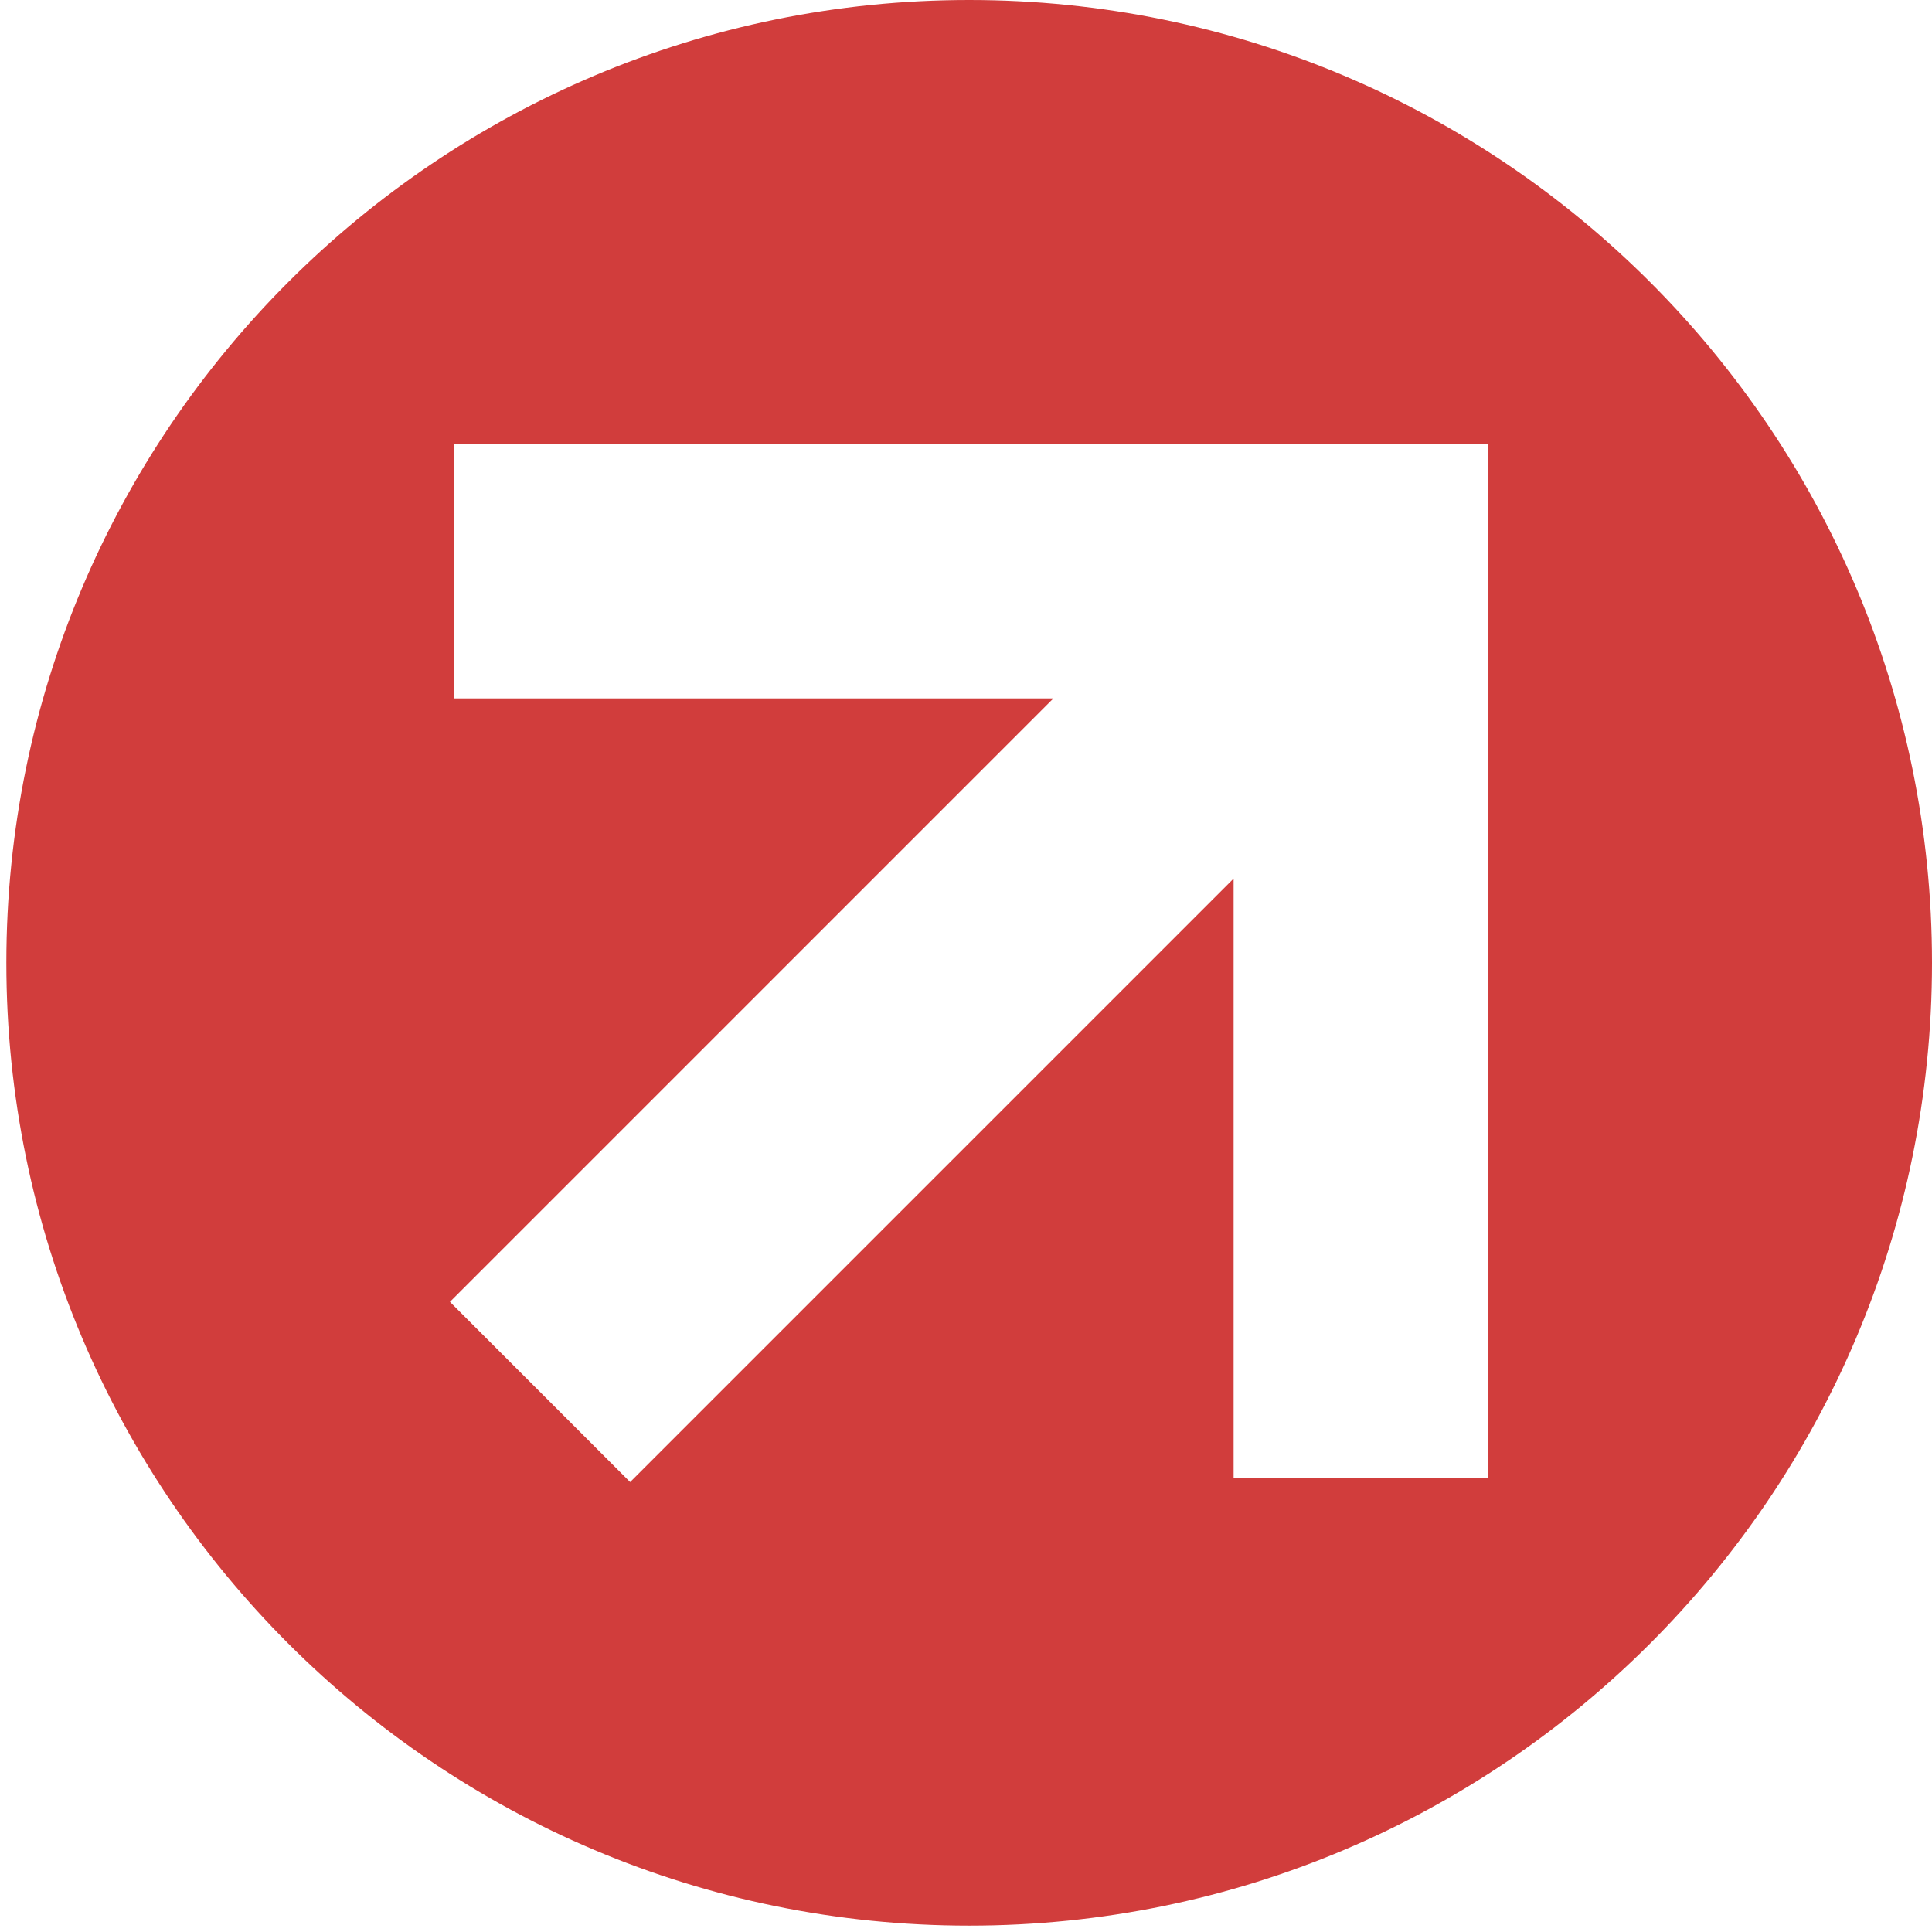
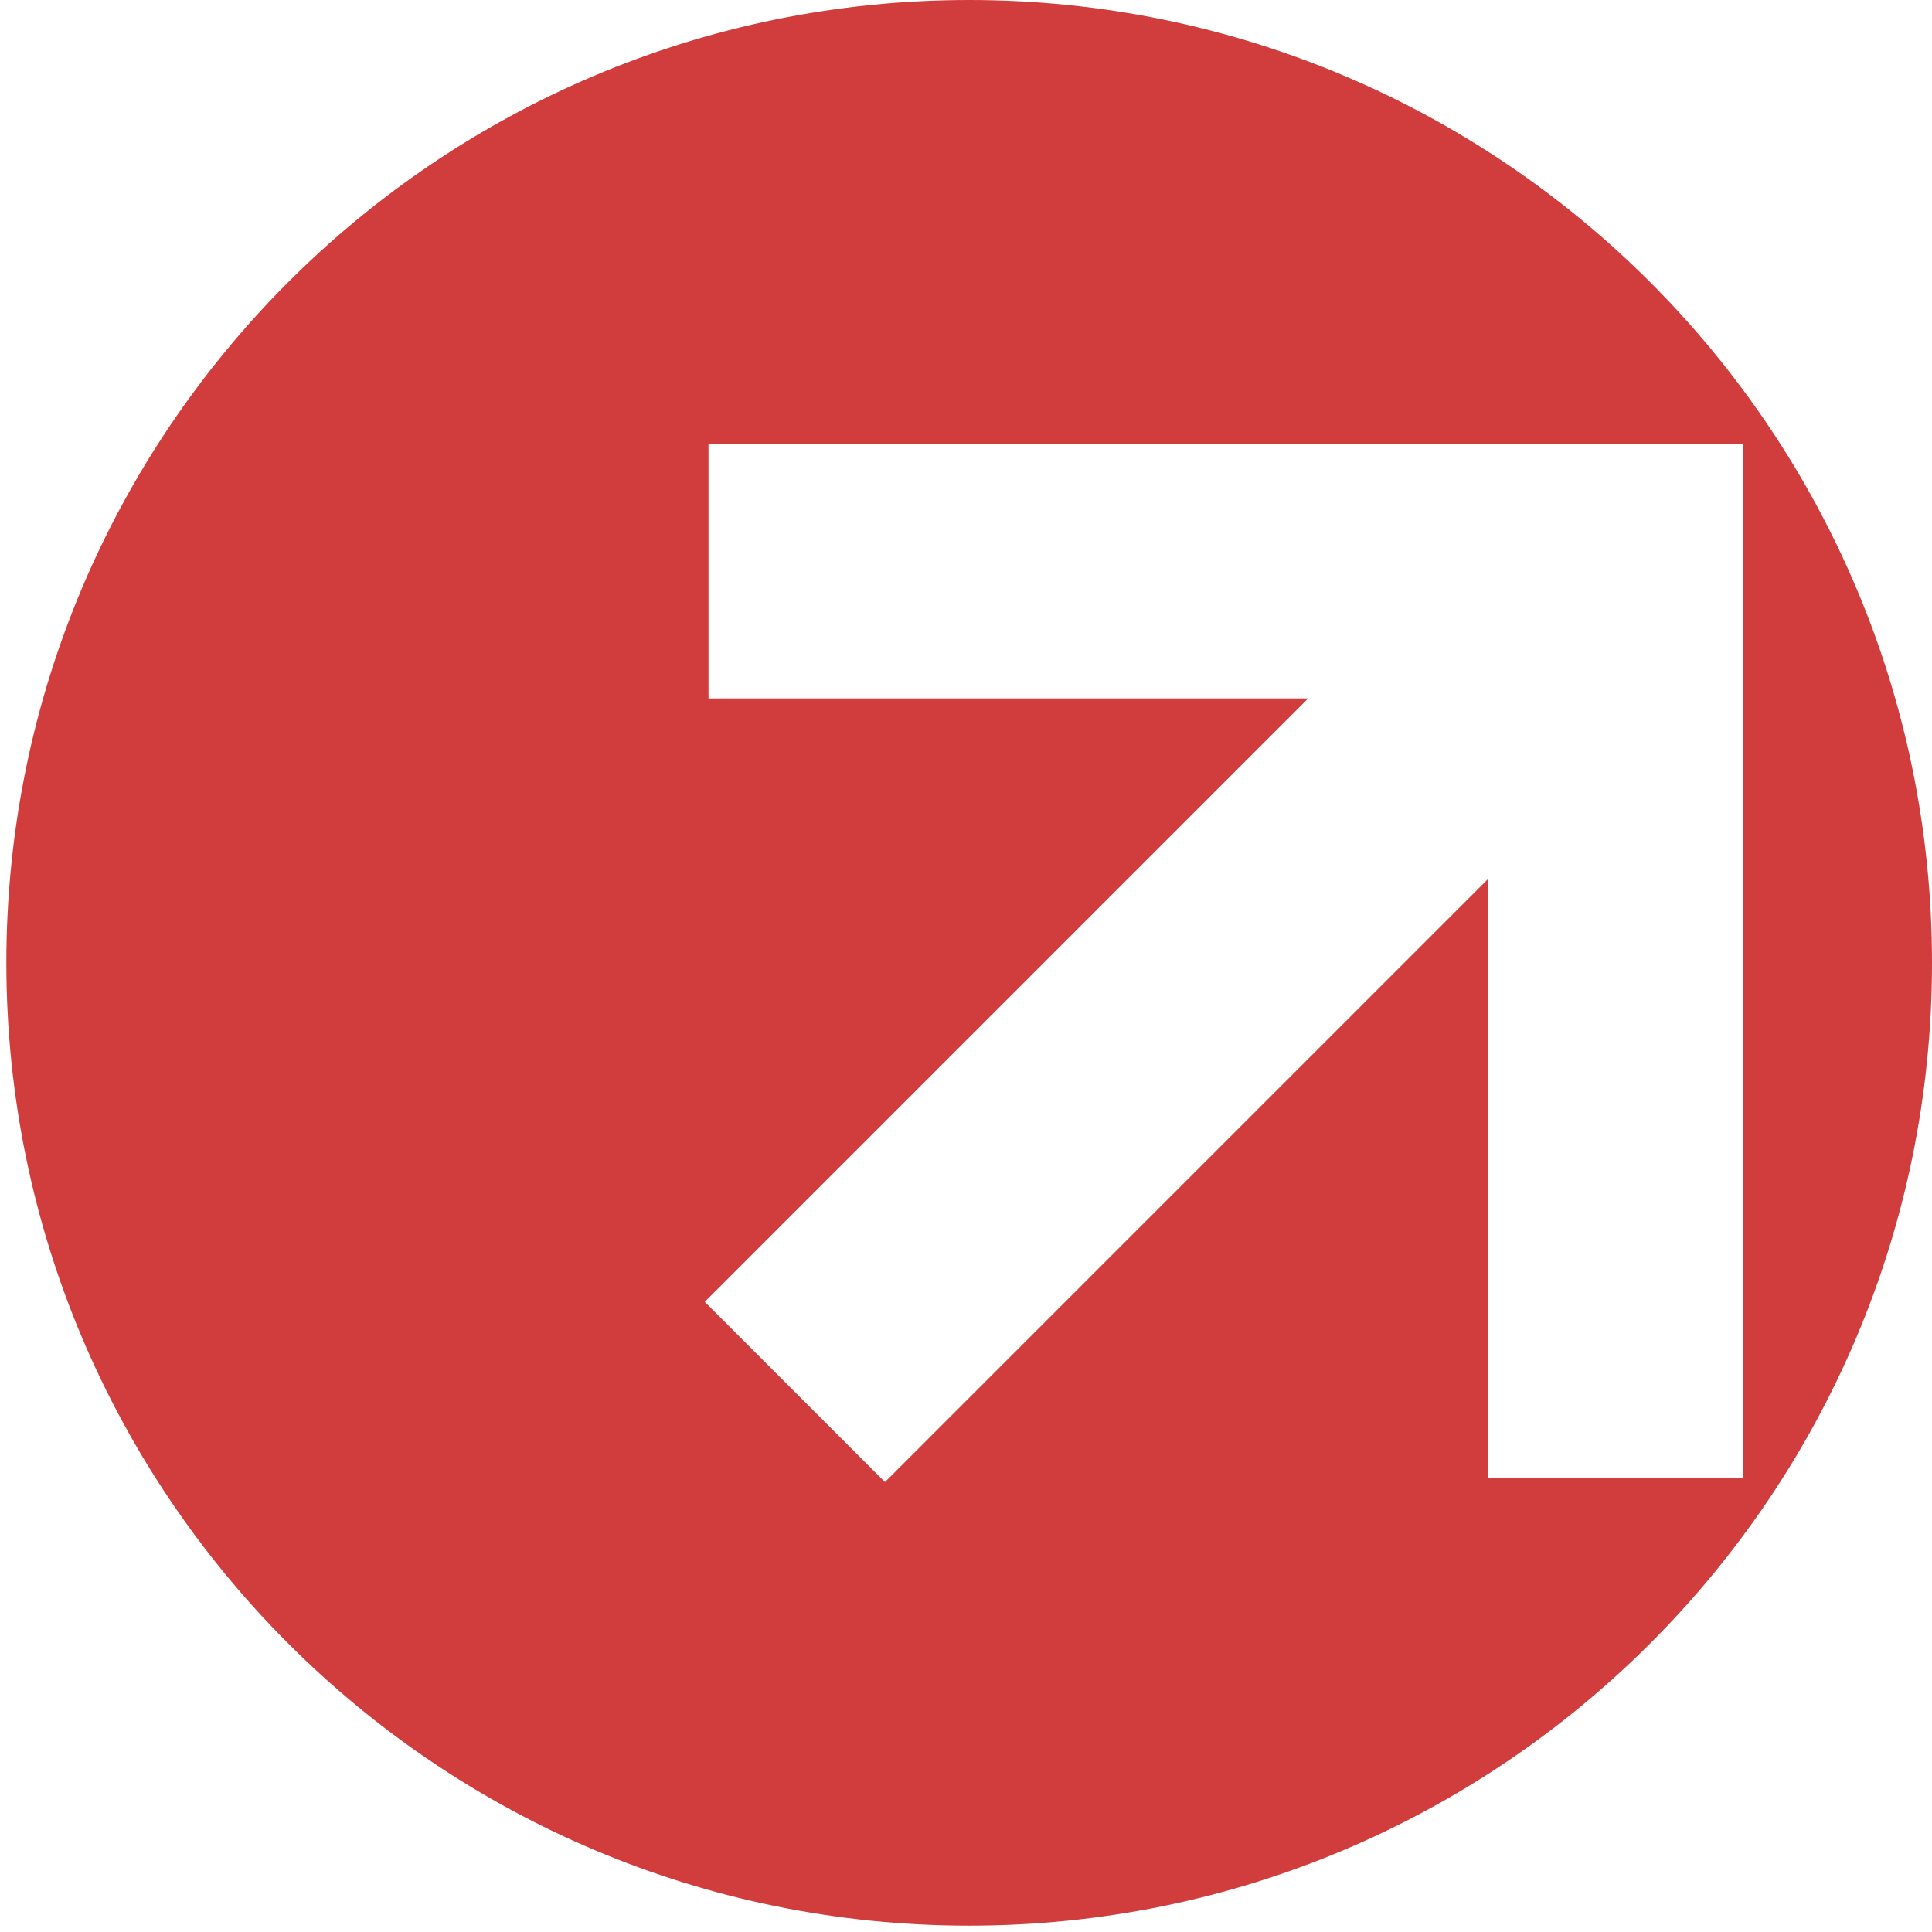
<svg xmlns="http://www.w3.org/2000/svg" id="Layer_1" data-name="Layer 1" viewBox="0 0 200.7 200.7">
  <defs>
    <style>
      .cls-1 {
        fill: #d13d3c;
        stroke-width: 0px;
      }
    </style>
  </defs>
-   <path class="cls-1" d="m100.68,0C45.44,0,.66,44.78.66,100.02s44.78,100.02,100.02,100.02,100.02-44.78,100.02-100.02S155.92,0,100.68,0Zm53.94,153.57h-26.47v-62.3l-62.69,62.69-18.72-18.72,62.69-62.69h-62.3v-26.47h107.49v107.49Z" />
+   <path class="cls-1" d="m100.68,0C45.44,0,.66,44.78.66,100.02s44.78,100.02,100.02,100.02,100.02-44.78,100.02-100.02S155.92,0,100.68,0Zm53.94,153.57v-62.3l-62.69,62.69-18.72-18.72,62.69-62.69h-62.3v-26.47h107.49v107.49Z" />
</svg>